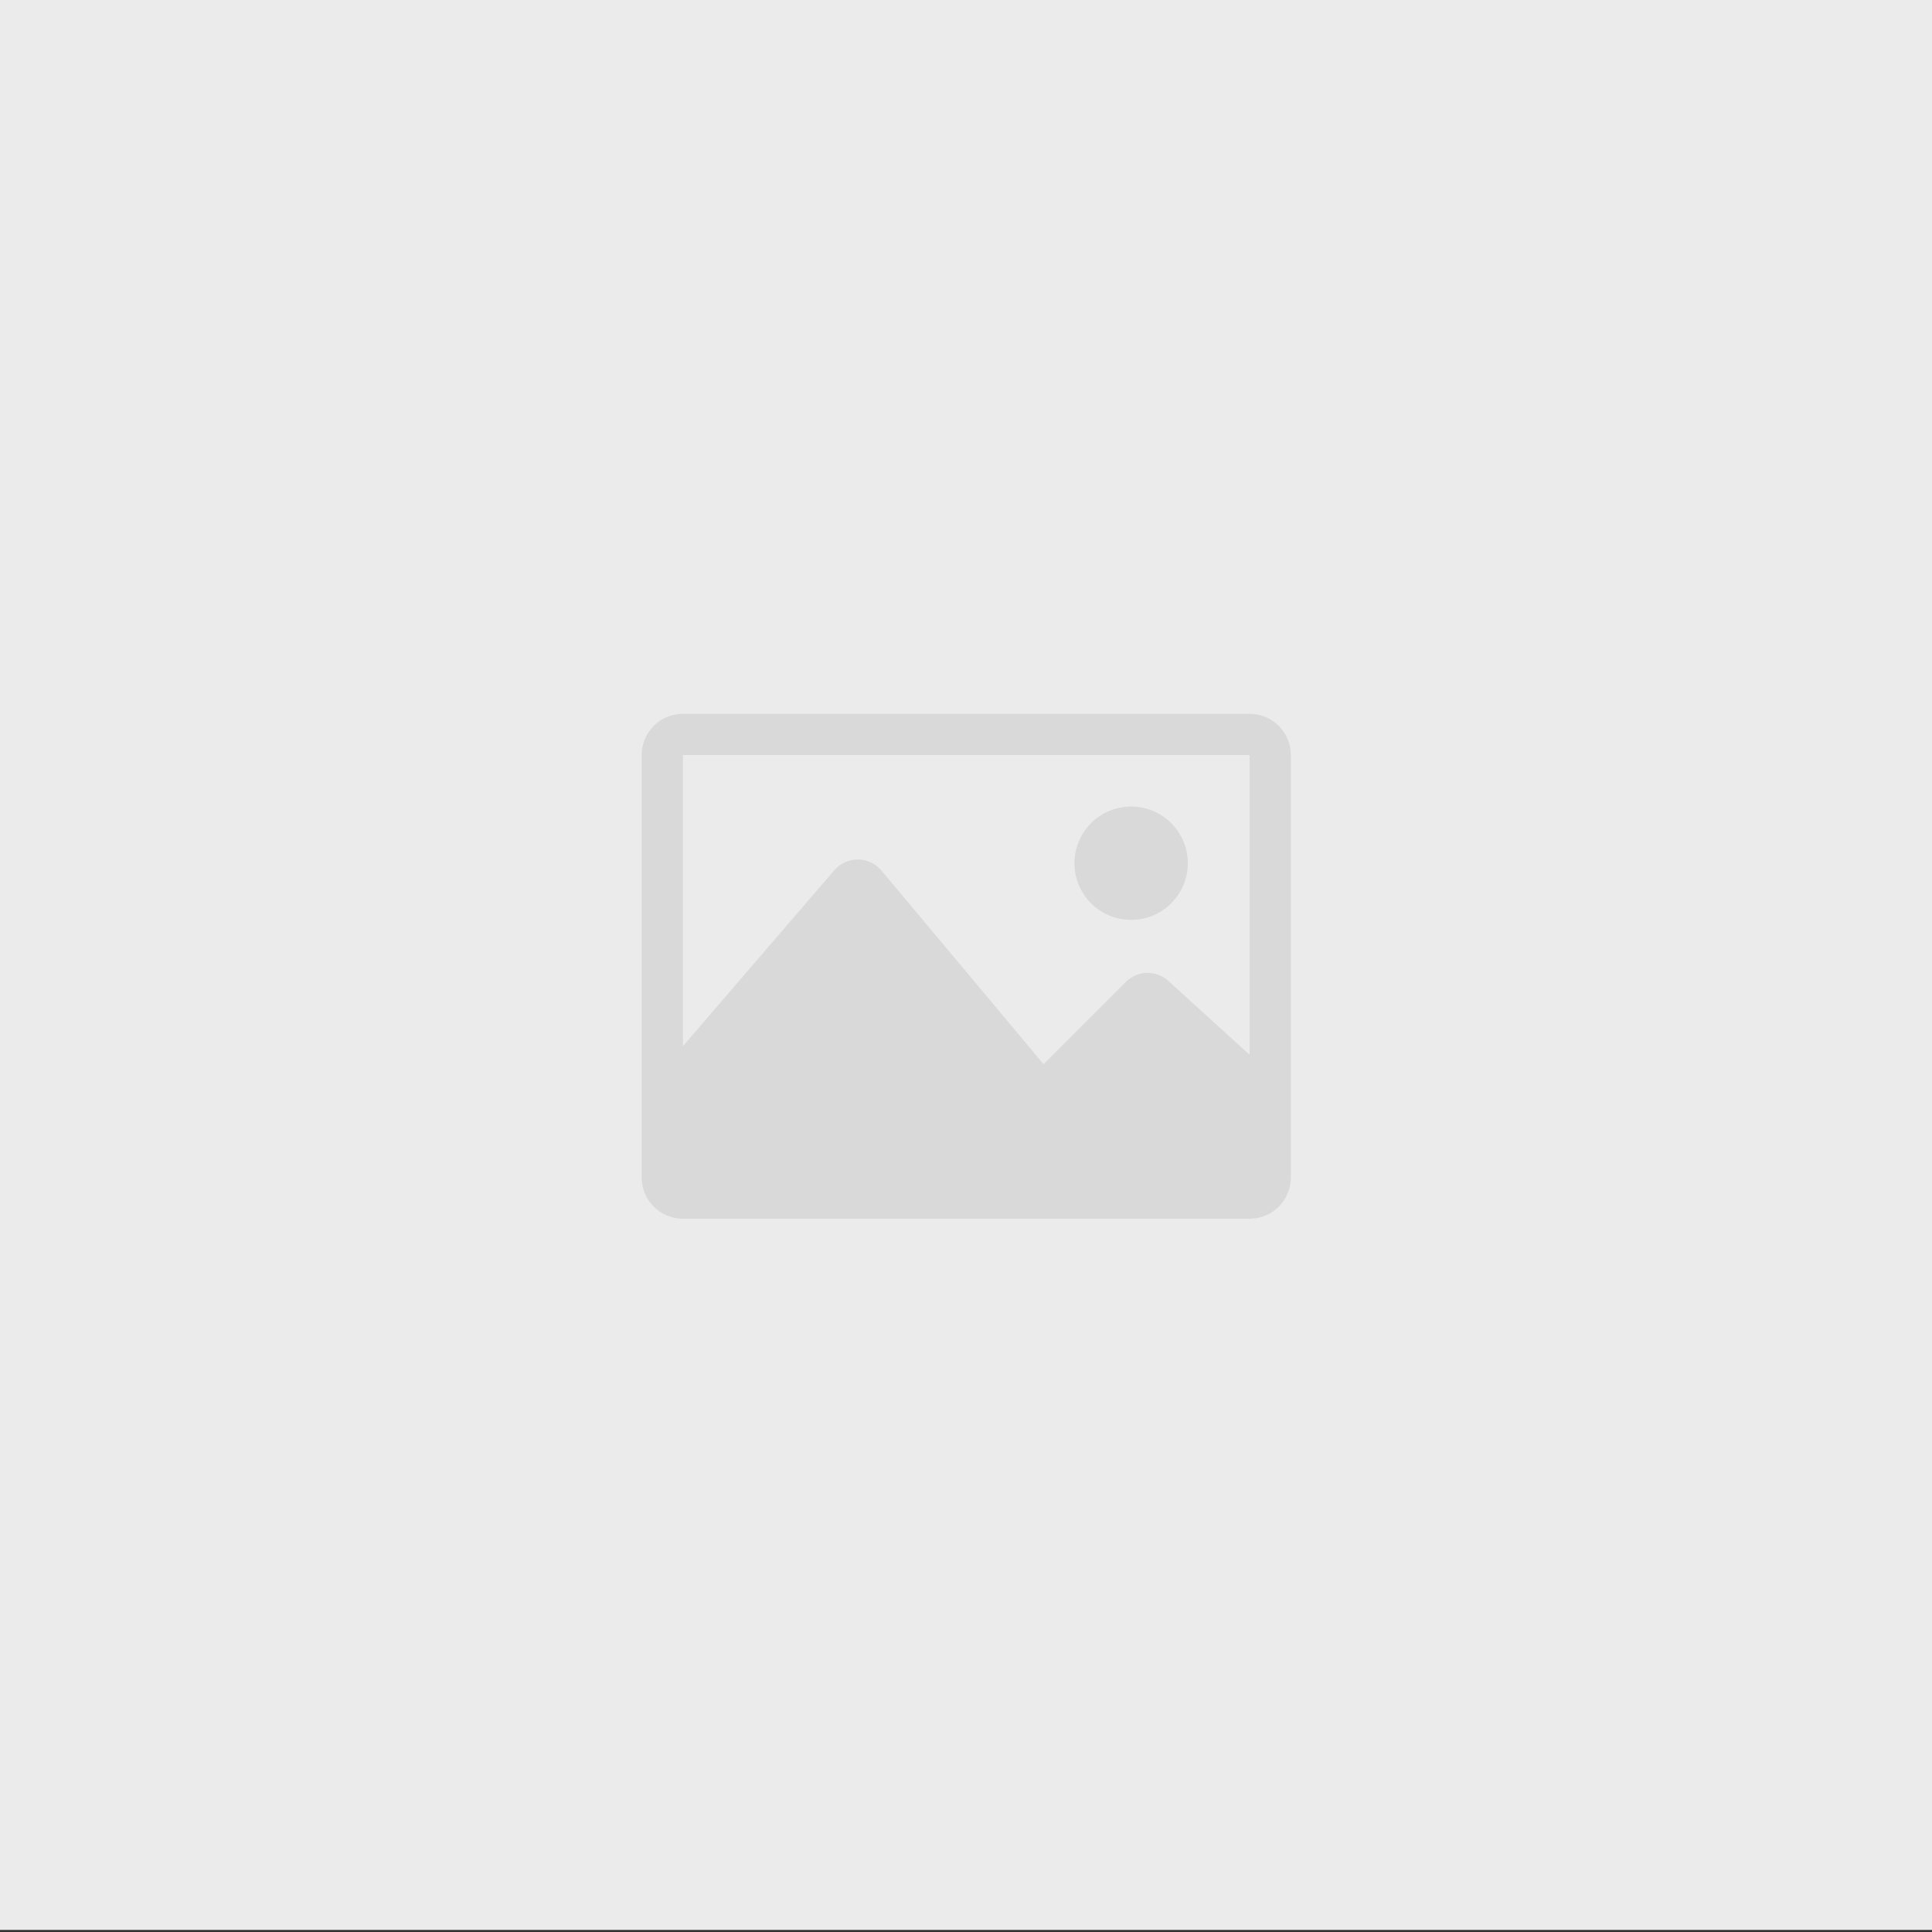
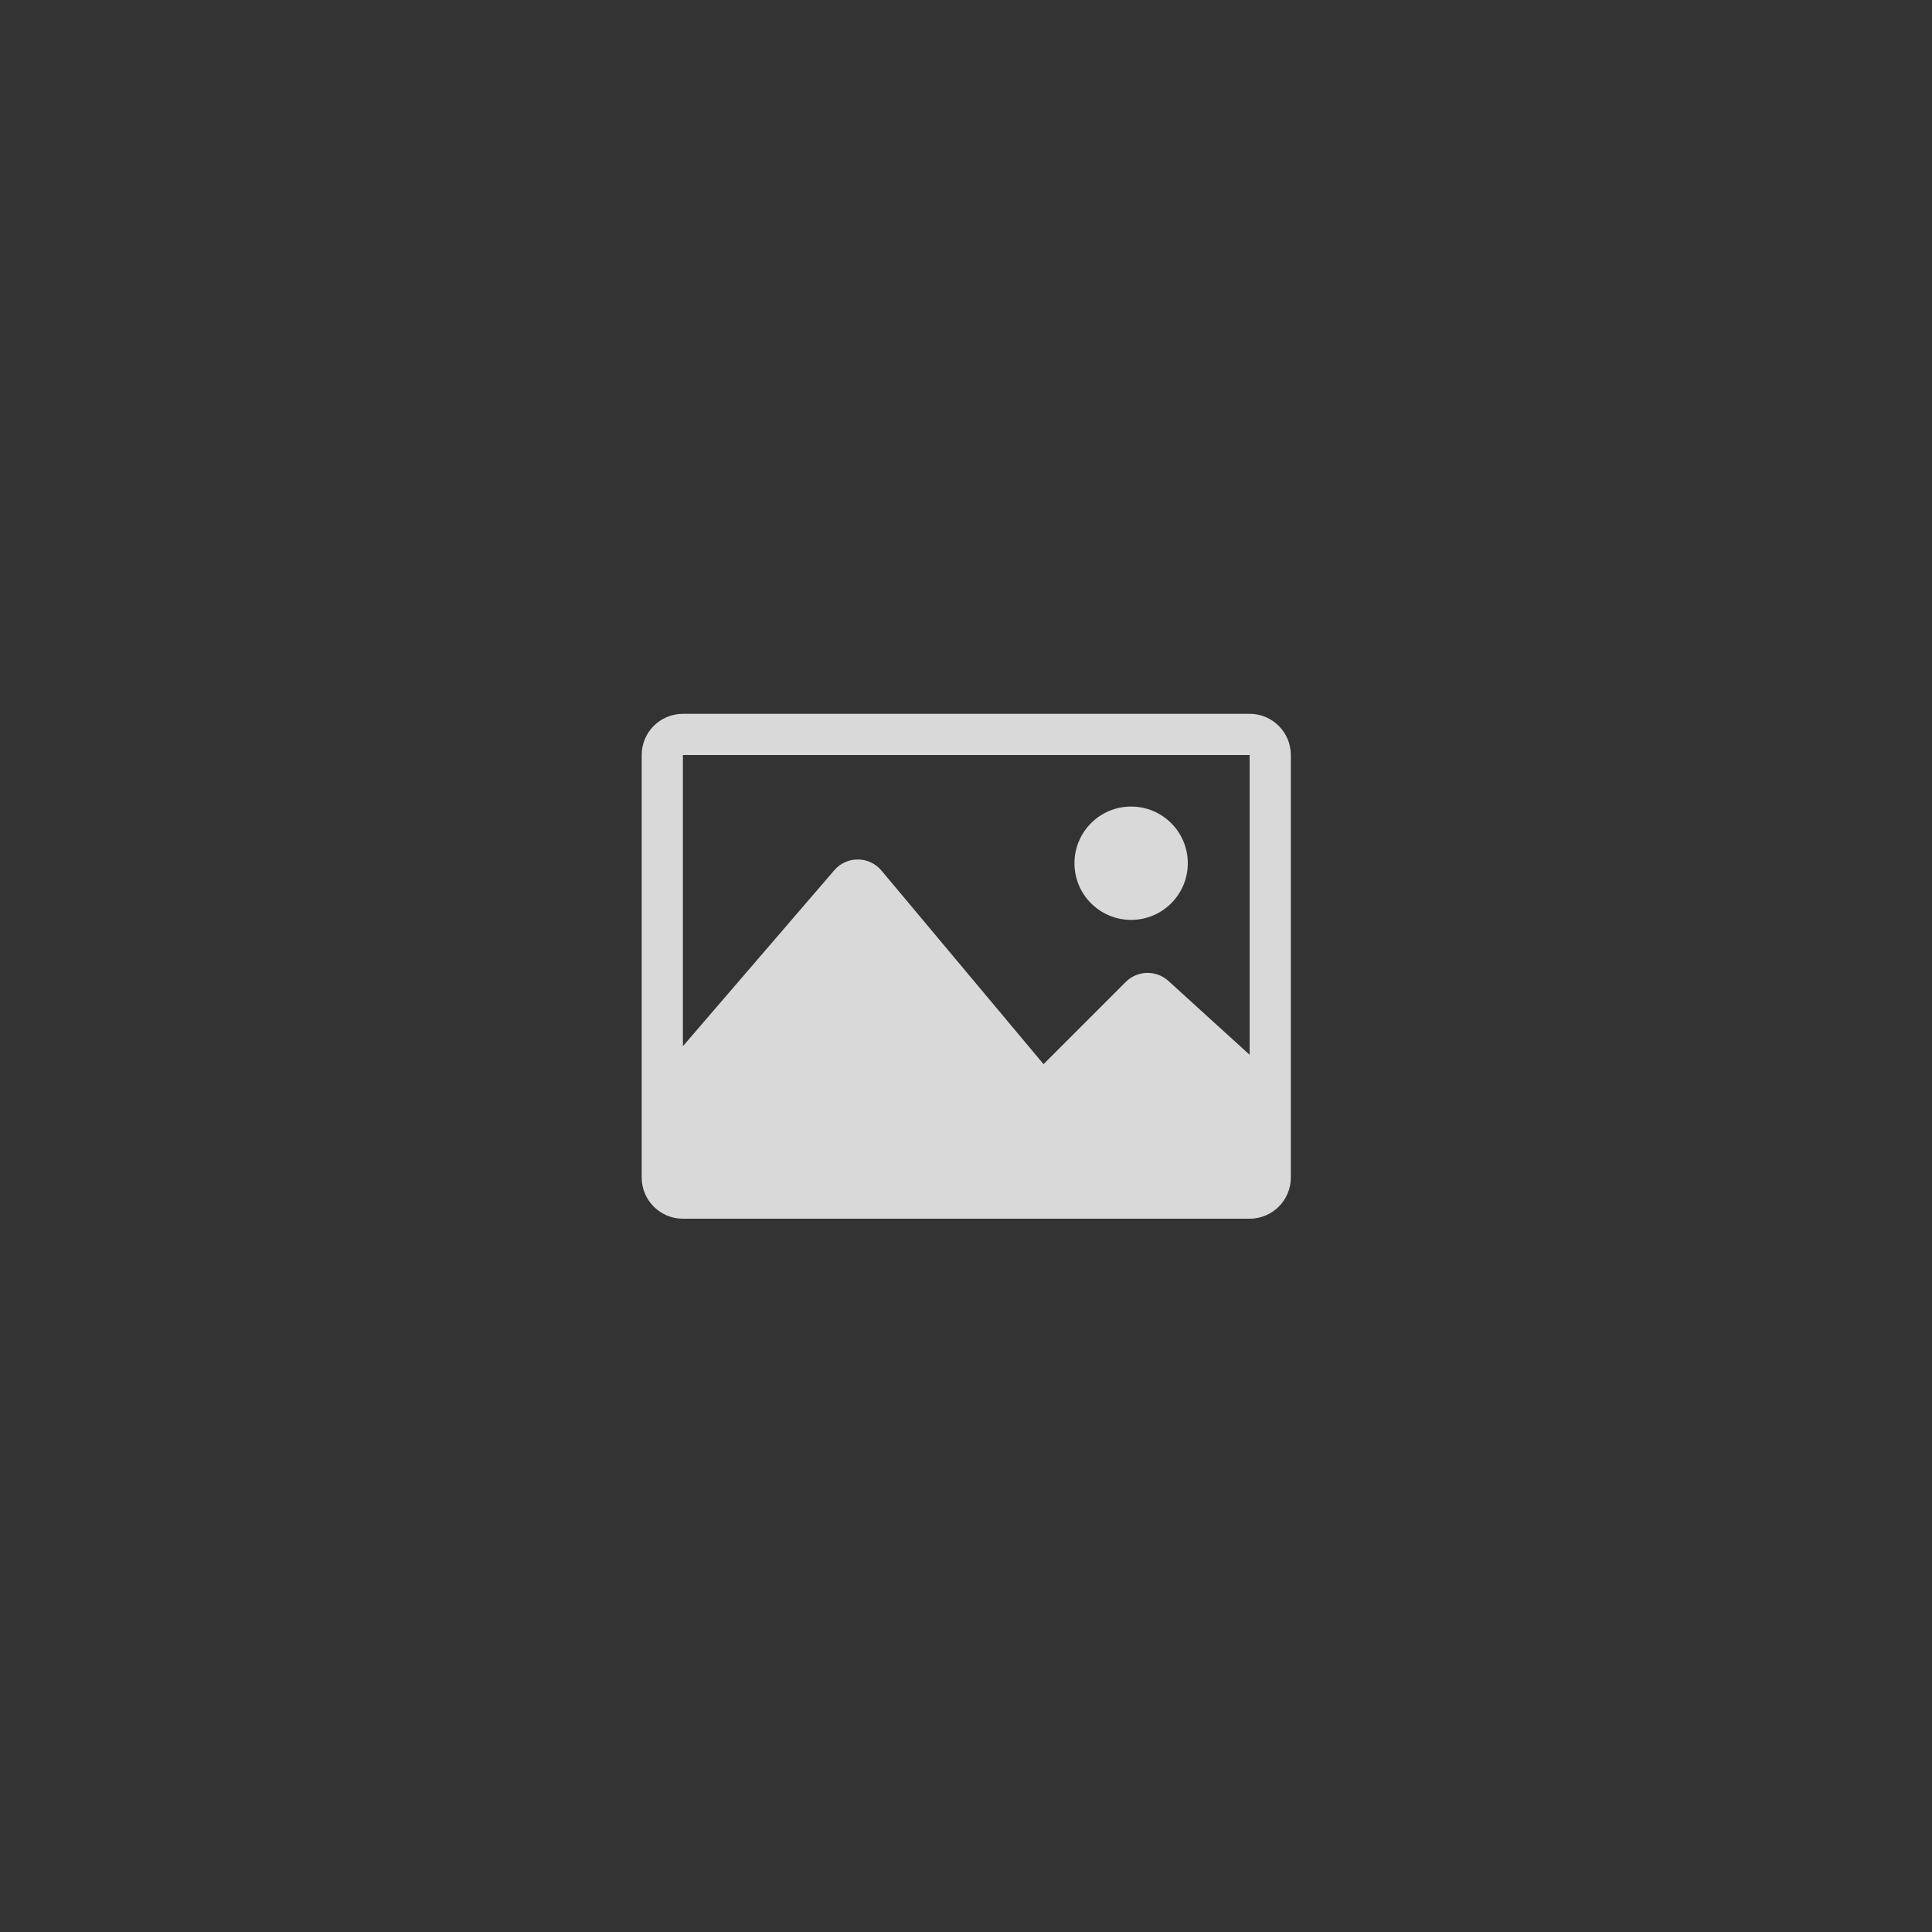
<svg xmlns="http://www.w3.org/2000/svg" xml:space="preserve" style="fill-rule:evenodd;clip-rule:evenodd;stroke-linejoin:round;stroke-miterlimit:2" viewBox="0 0 512 512">
  <rect x="0" y="0" width="512" height="512" fill="#333333" stroke="none" />
-   <path d="M-.613-.414h513.19v512.886H-.613z" style="fill:#ebebeb" transform="matrix(1.001 0 0 .998 0 0)" />
  <path d="M479.491 56.89H32.508C14.556 56.89 0 71.445 0 89.398v333.206c0 17.952 14.556 32.507 32.508 32.507h446.983c17.953 0 32.509-14.555 32.509-32.508V89.398c0-17.953-14.555-32.508-32.509-32.508Zm0 32.508v236.421l-64.065-58.246c-9.63-8.753-24.437-8.403-33.637.805l-64.839 64.828-127.843-152.705c-9.664-11.541-27.364-11.654-37.173-.252L32.508 319.042V89.398h446.983Zm-138.157 85.333c0-24.69 20.006-44.699 44.696-44.699 24.691 0 44.699 20.009 44.699 44.699 0 24.69-20.007 44.698-44.699 44.698-24.689 0-44.696-20.008-44.696-44.698Z" style="fill:#d9d9d9;fill-rule:nonzero" transform="matrix(.336 0 0 .336 170.054 170.054)" />
</svg>